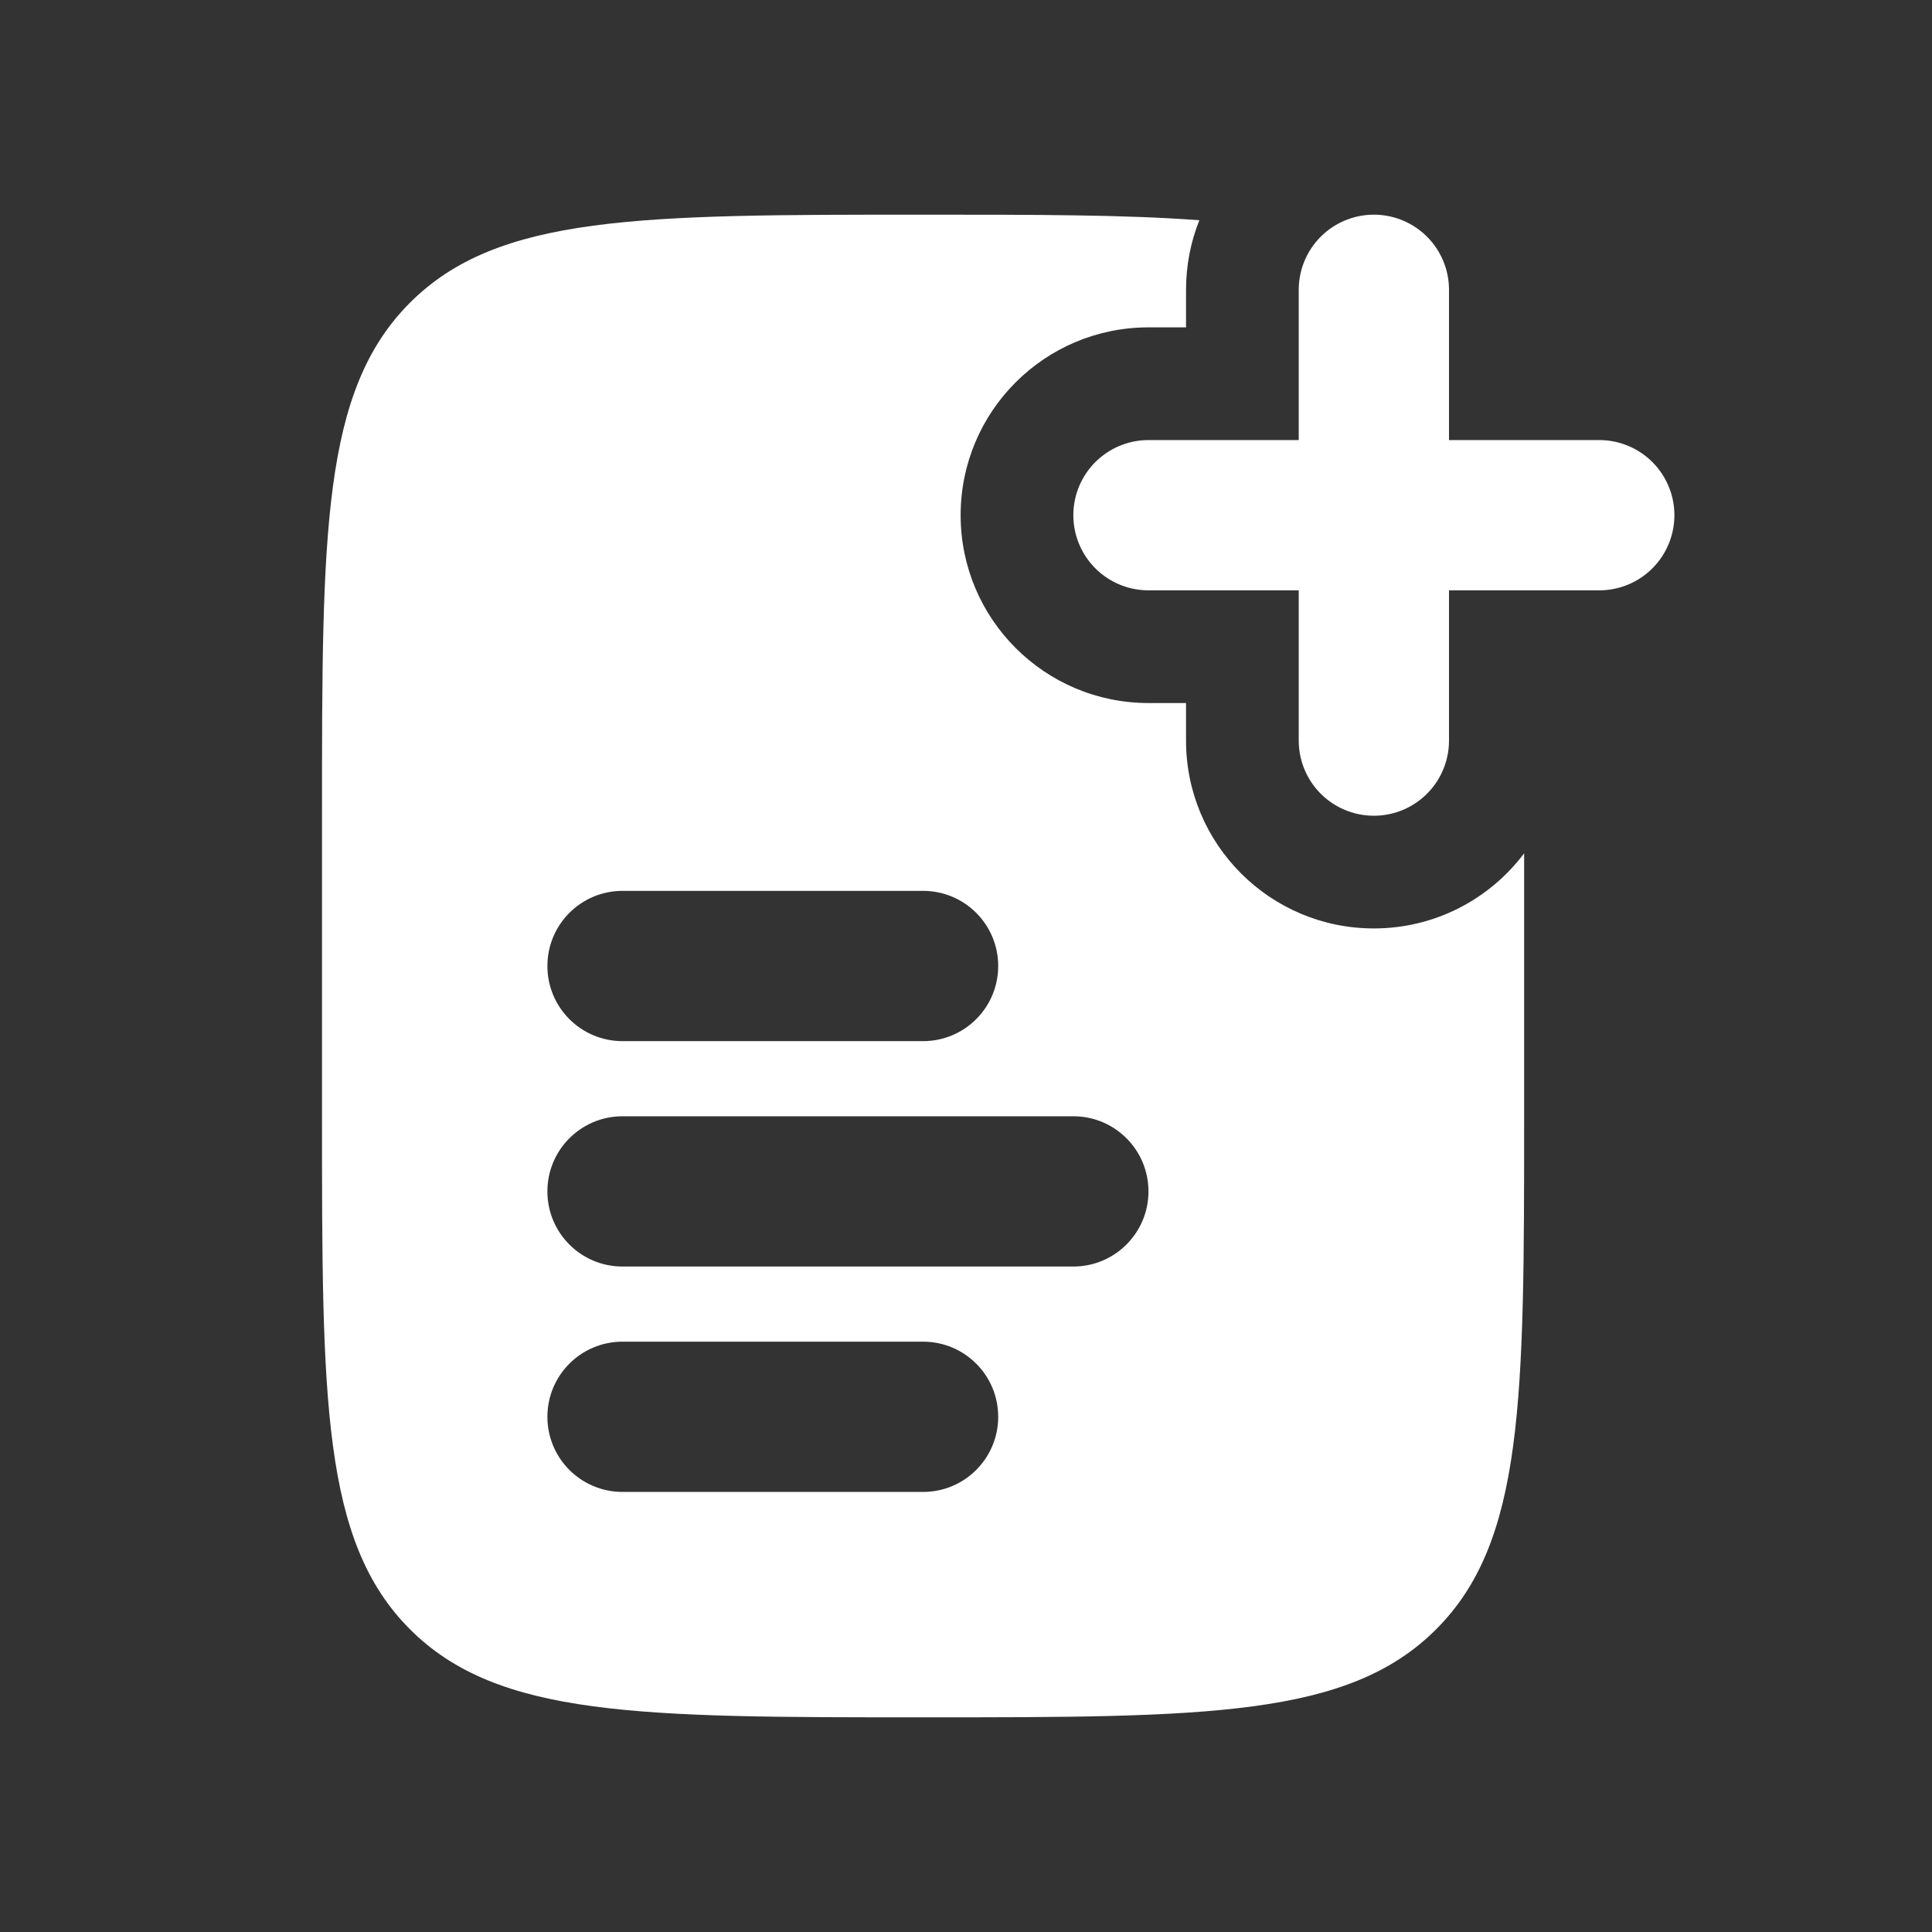
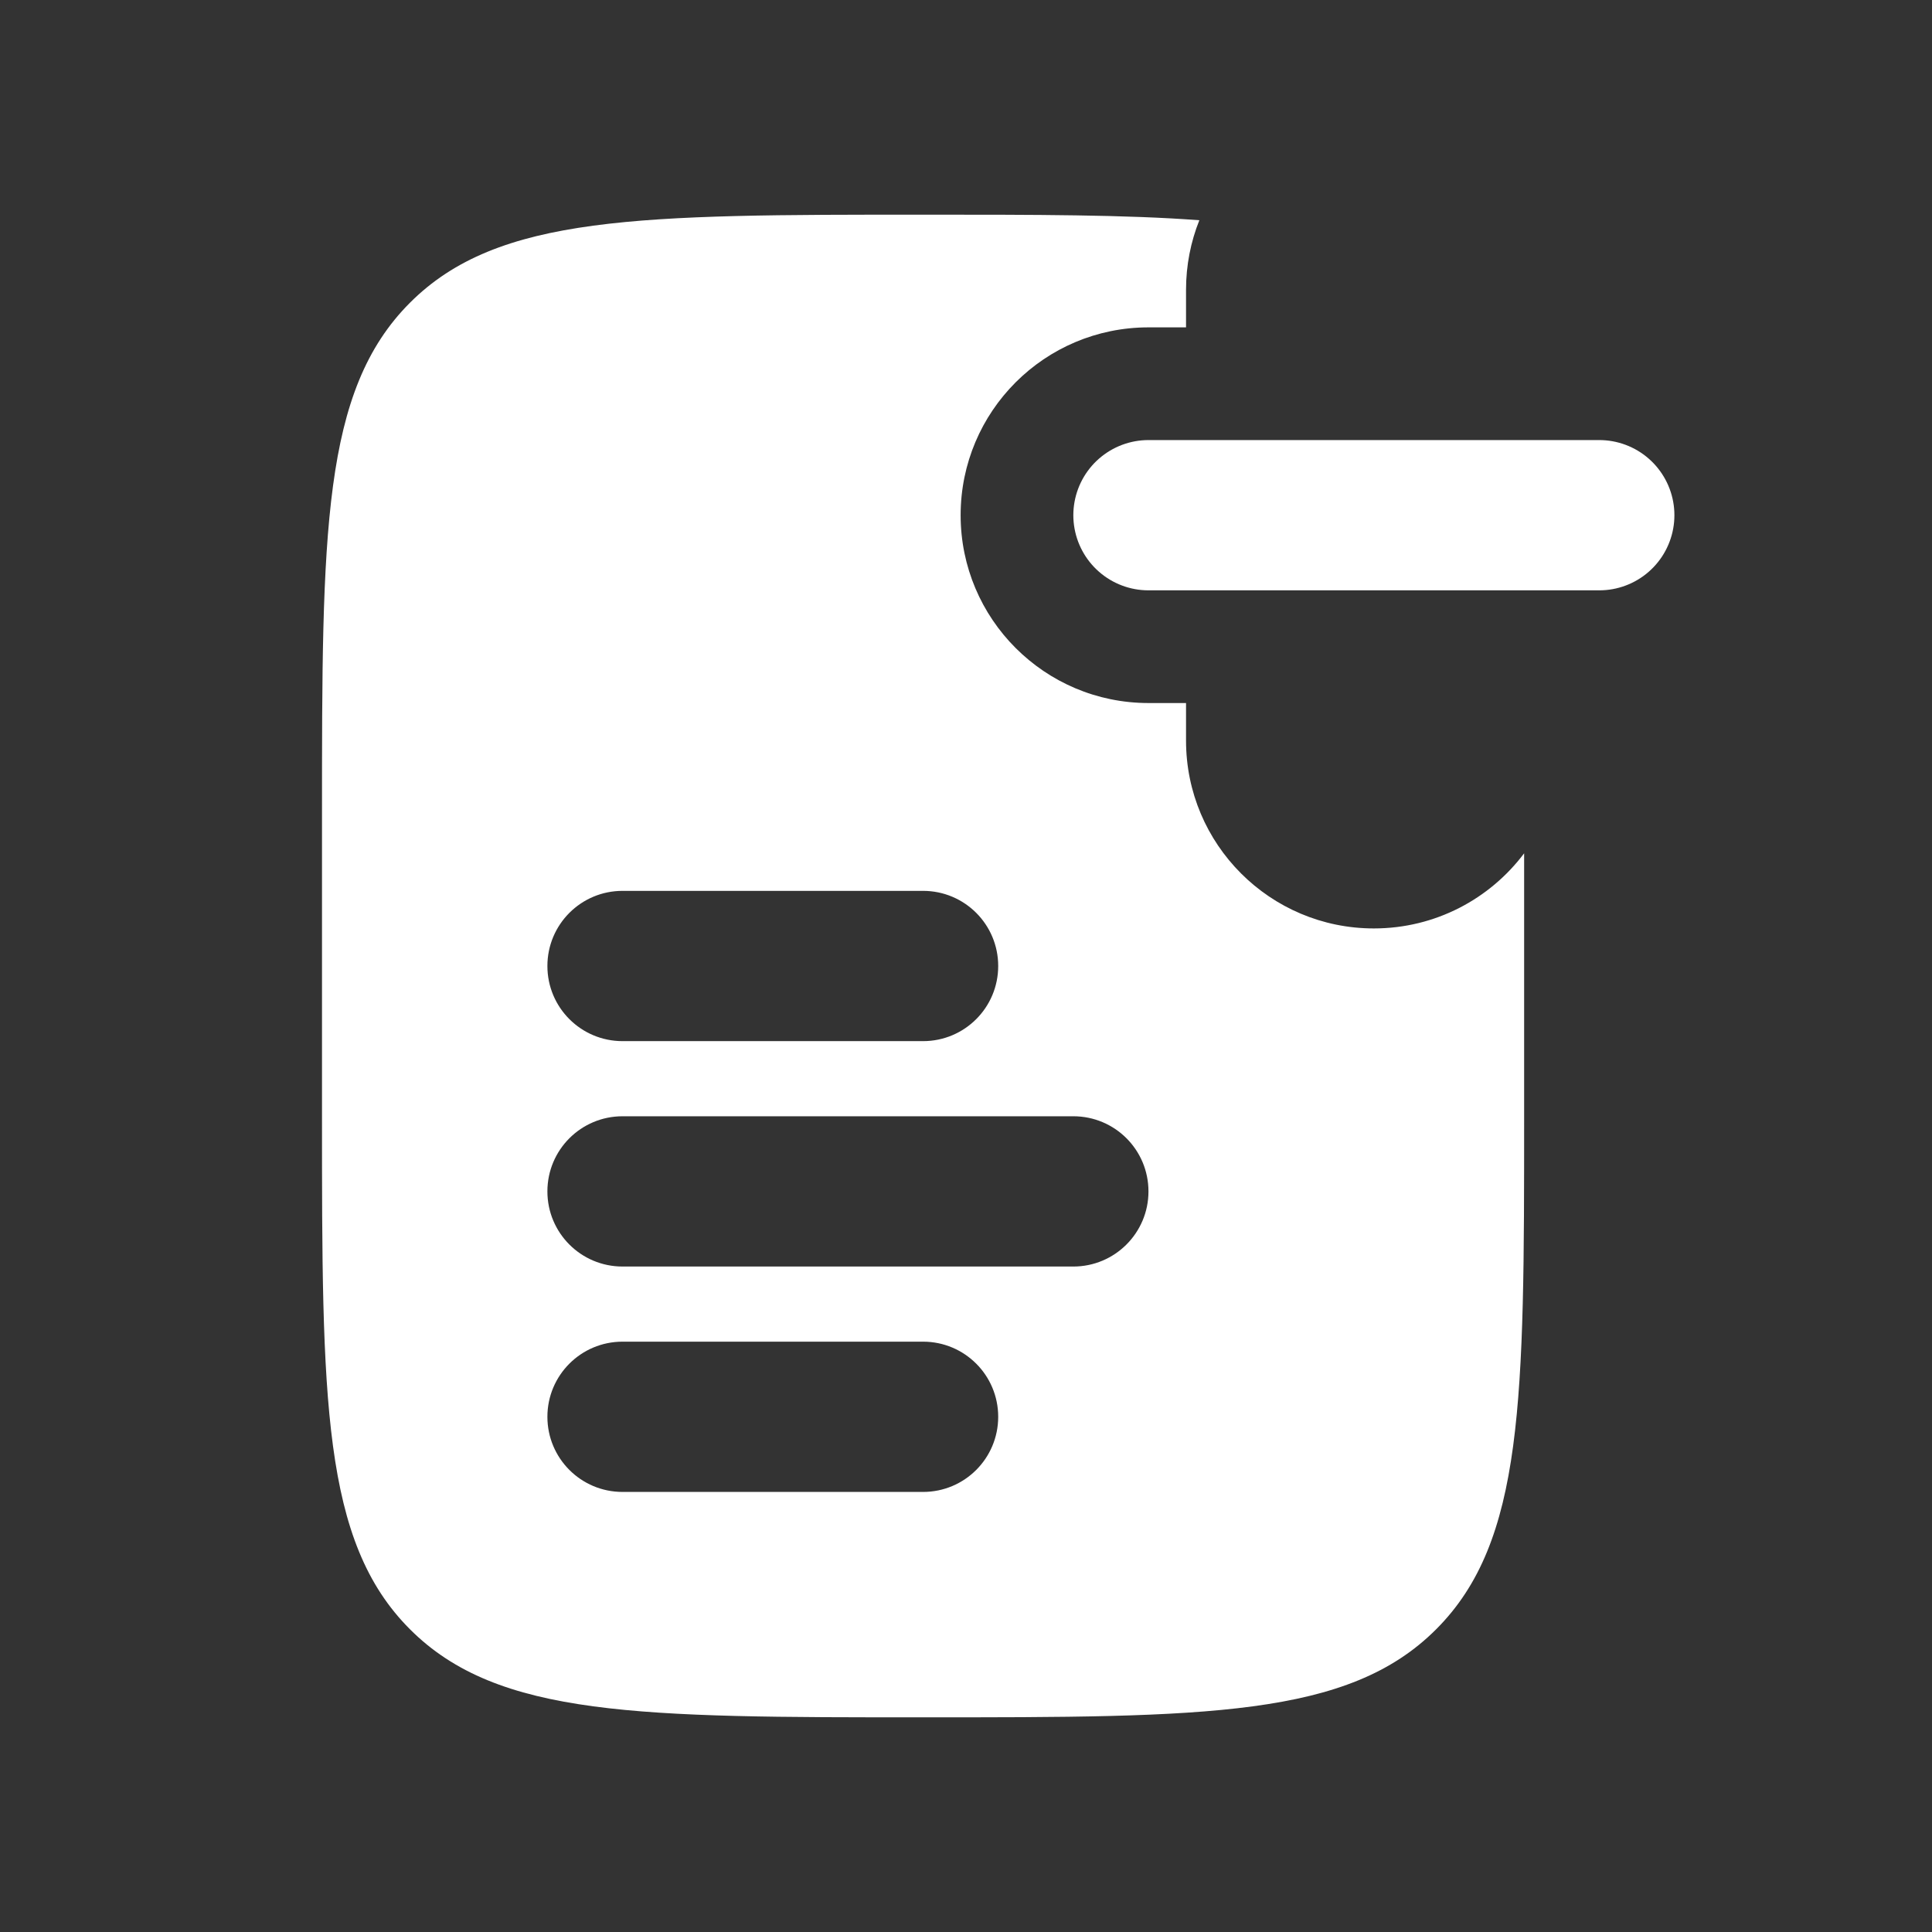
<svg xmlns="http://www.w3.org/2000/svg" width="18" height="18" viewBox="0 0 18 18" fill="none">
  <rect x="0" y="0" width="18" height="18" fill="#333333" stroke="none" />
  <path fill-rule="evenodd" clip-rule="evenodd" d="M8.6 2C9.649 2 10.49 2 11.174 2.052C11.094 2.252 11.05 2.471 11.05 2.7V3.05L10.7 3.05C9.733 3.05 8.95 3.833 8.95 4.8C8.95 5.766 9.733 6.55 10.7 6.55H11.05V6.9C11.05 7.867 11.834 8.65 12.8 8.65C13.372 8.65 13.881 8.375 14.2 7.95V10.4C14.2 13.04 14.2 14.36 13.38 15.18C12.56 16 11.24 16 8.6 16C5.96 16 4.64 16 3.82 15.18C3 14.36 3 13.04 3 10.4V7.6C3 4.96 3 3.64 3.82 2.82C4.64 2 5.96 2 8.6 2ZM5.8 8.3C5.413 8.3 5.1 8.613 5.1 9C5.1 9.387 5.413 9.7 5.8 9.7H8.6C8.987 9.7 9.3 9.387 9.3 9C9.3 8.613 8.987 8.3 8.6 8.3H5.8ZM5.8 10.4C5.413 10.4 5.1 10.713 5.1 11.1C5.1 11.487 5.413 11.8 5.8 11.8H10C10.386 11.8 10.7 11.487 10.7 11.1C10.7 10.713 10.387 10.4 10 10.4L5.8 10.4ZM5.8 12.5C5.413 12.5 5.1 12.813 5.1 13.2C5.1 13.587 5.413 13.9 5.8 13.9H8.6C8.987 13.9 9.3 13.587 9.3 13.2C9.3 12.813 8.987 12.5 8.6 12.5H5.8Z" fill="white" />
-   <path d="M12.8 2.7L12.8 6.9" stroke="white" stroke-width="1.4" stroke-linecap="round" />
  <path d="M14.9 4.8L10.7 4.8" stroke="white" stroke-width="1.4" stroke-linecap="round" />
</svg>